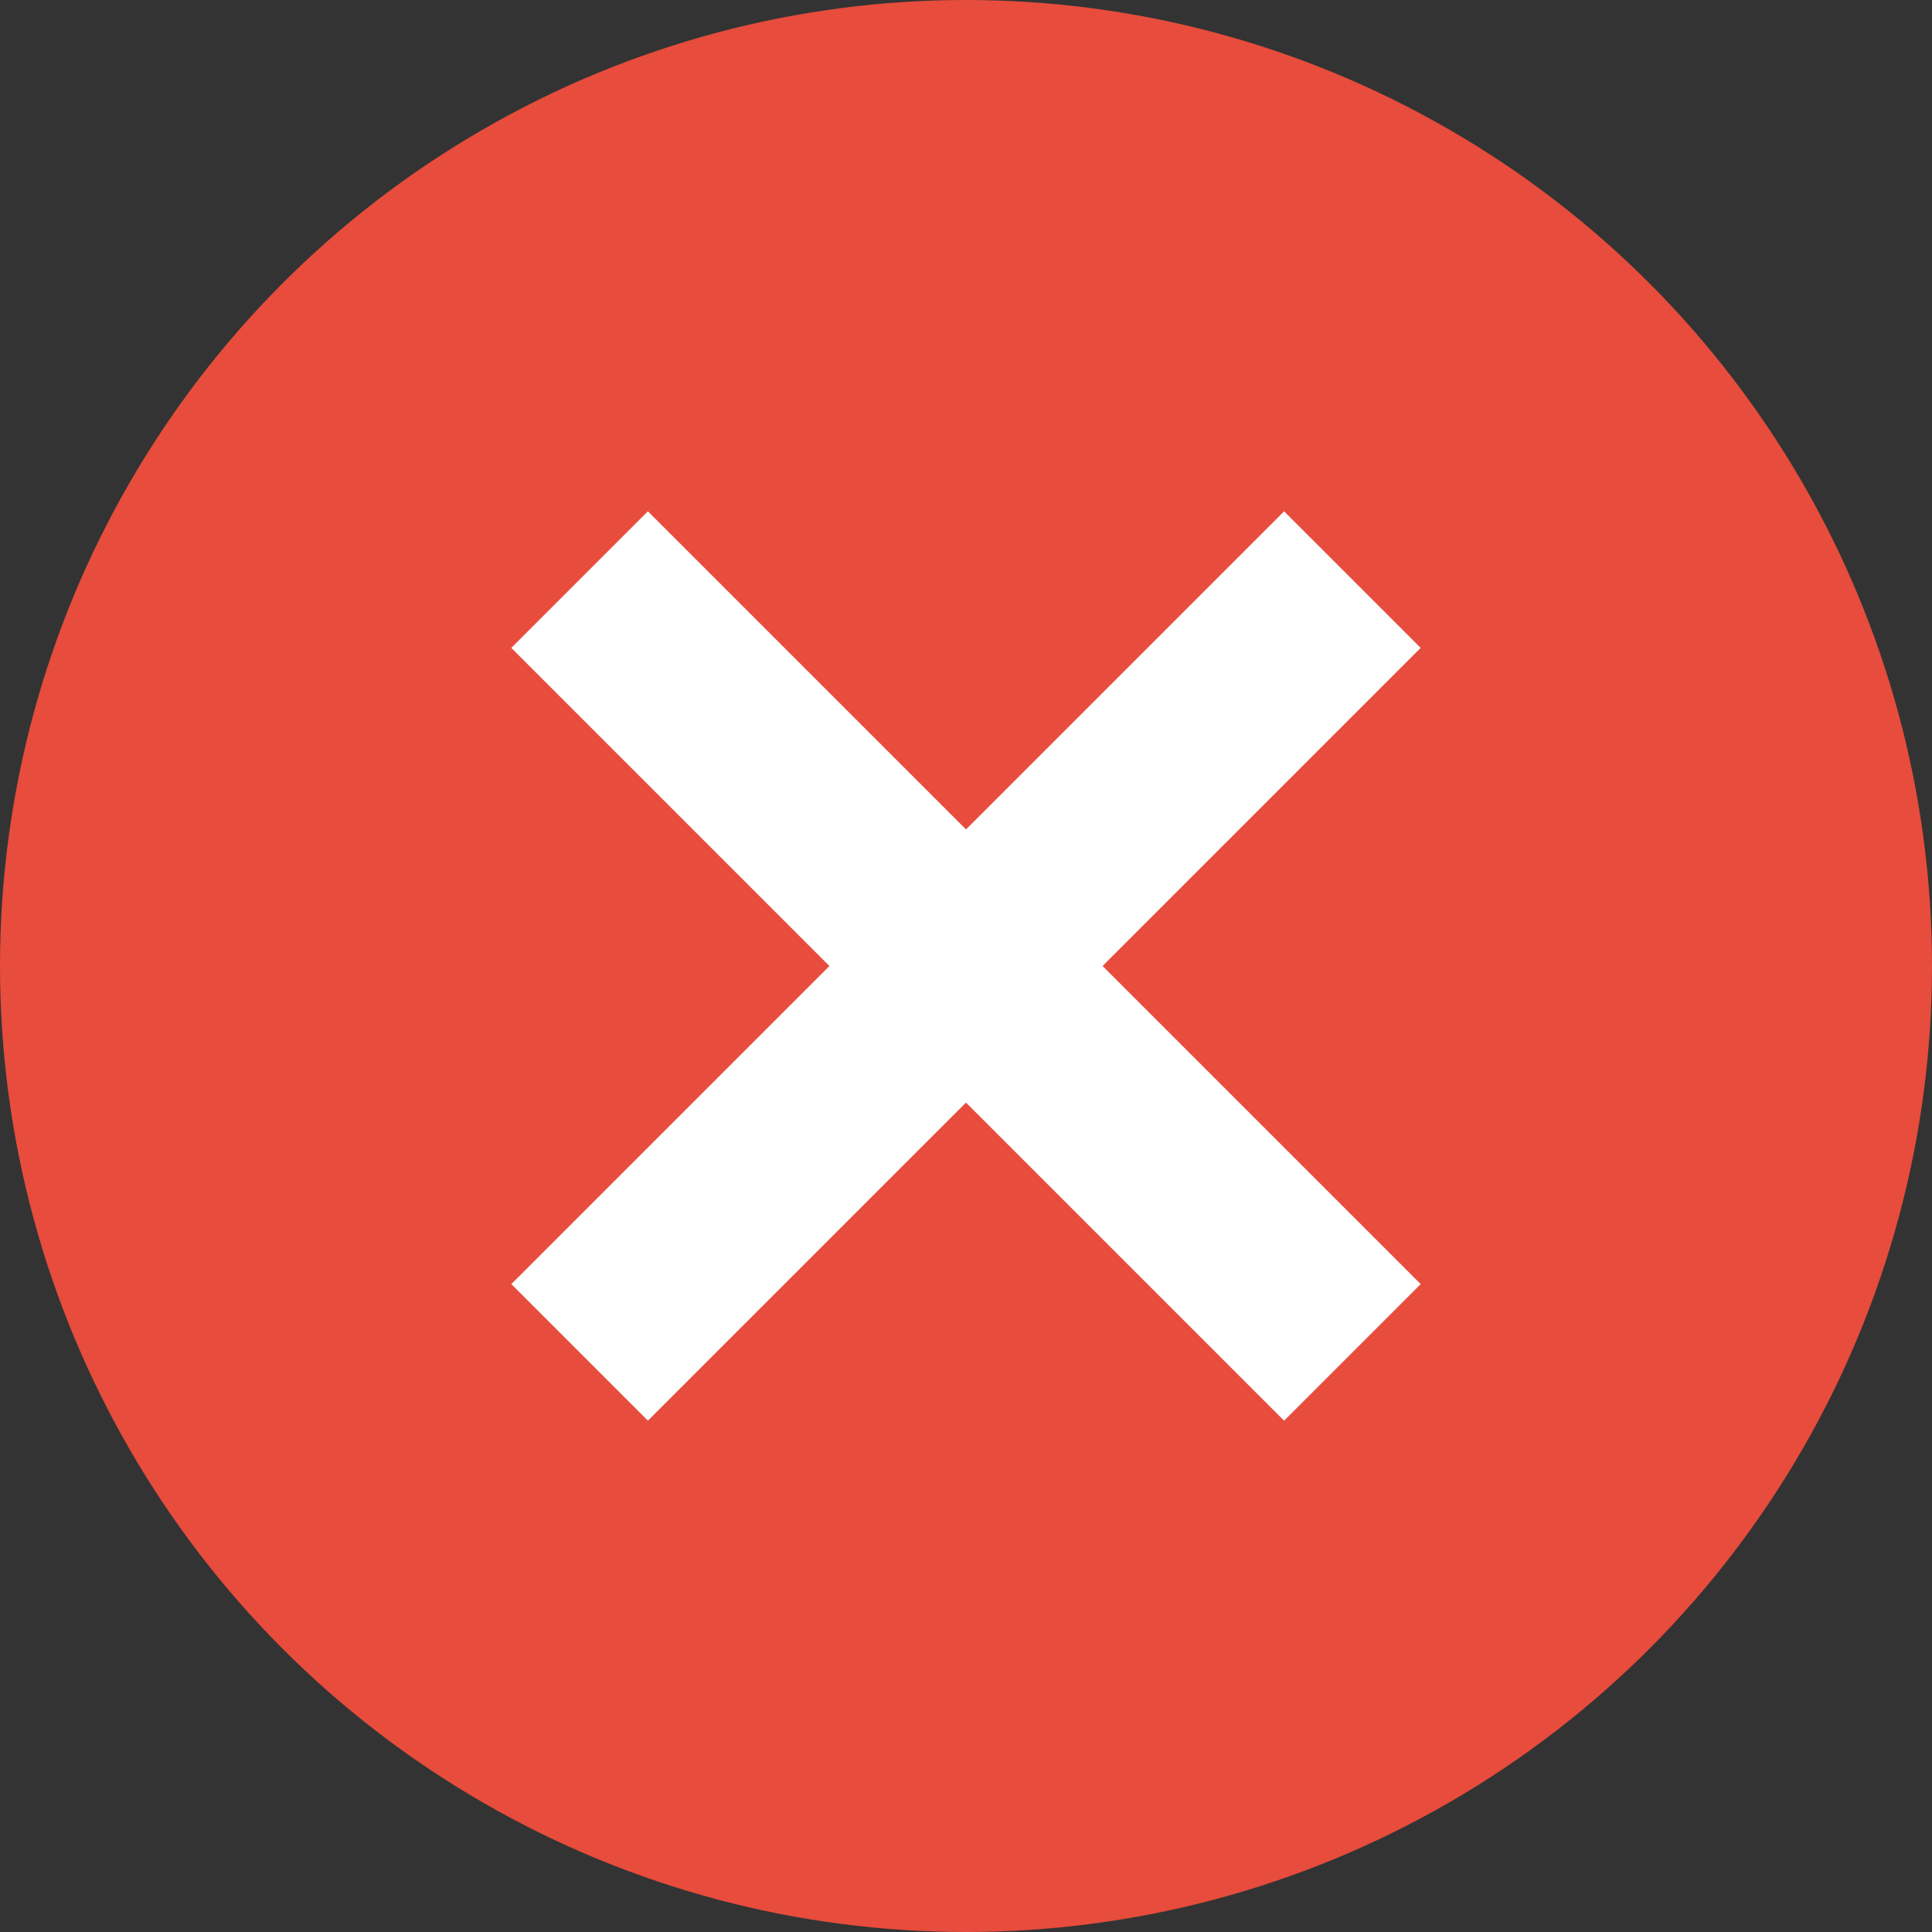
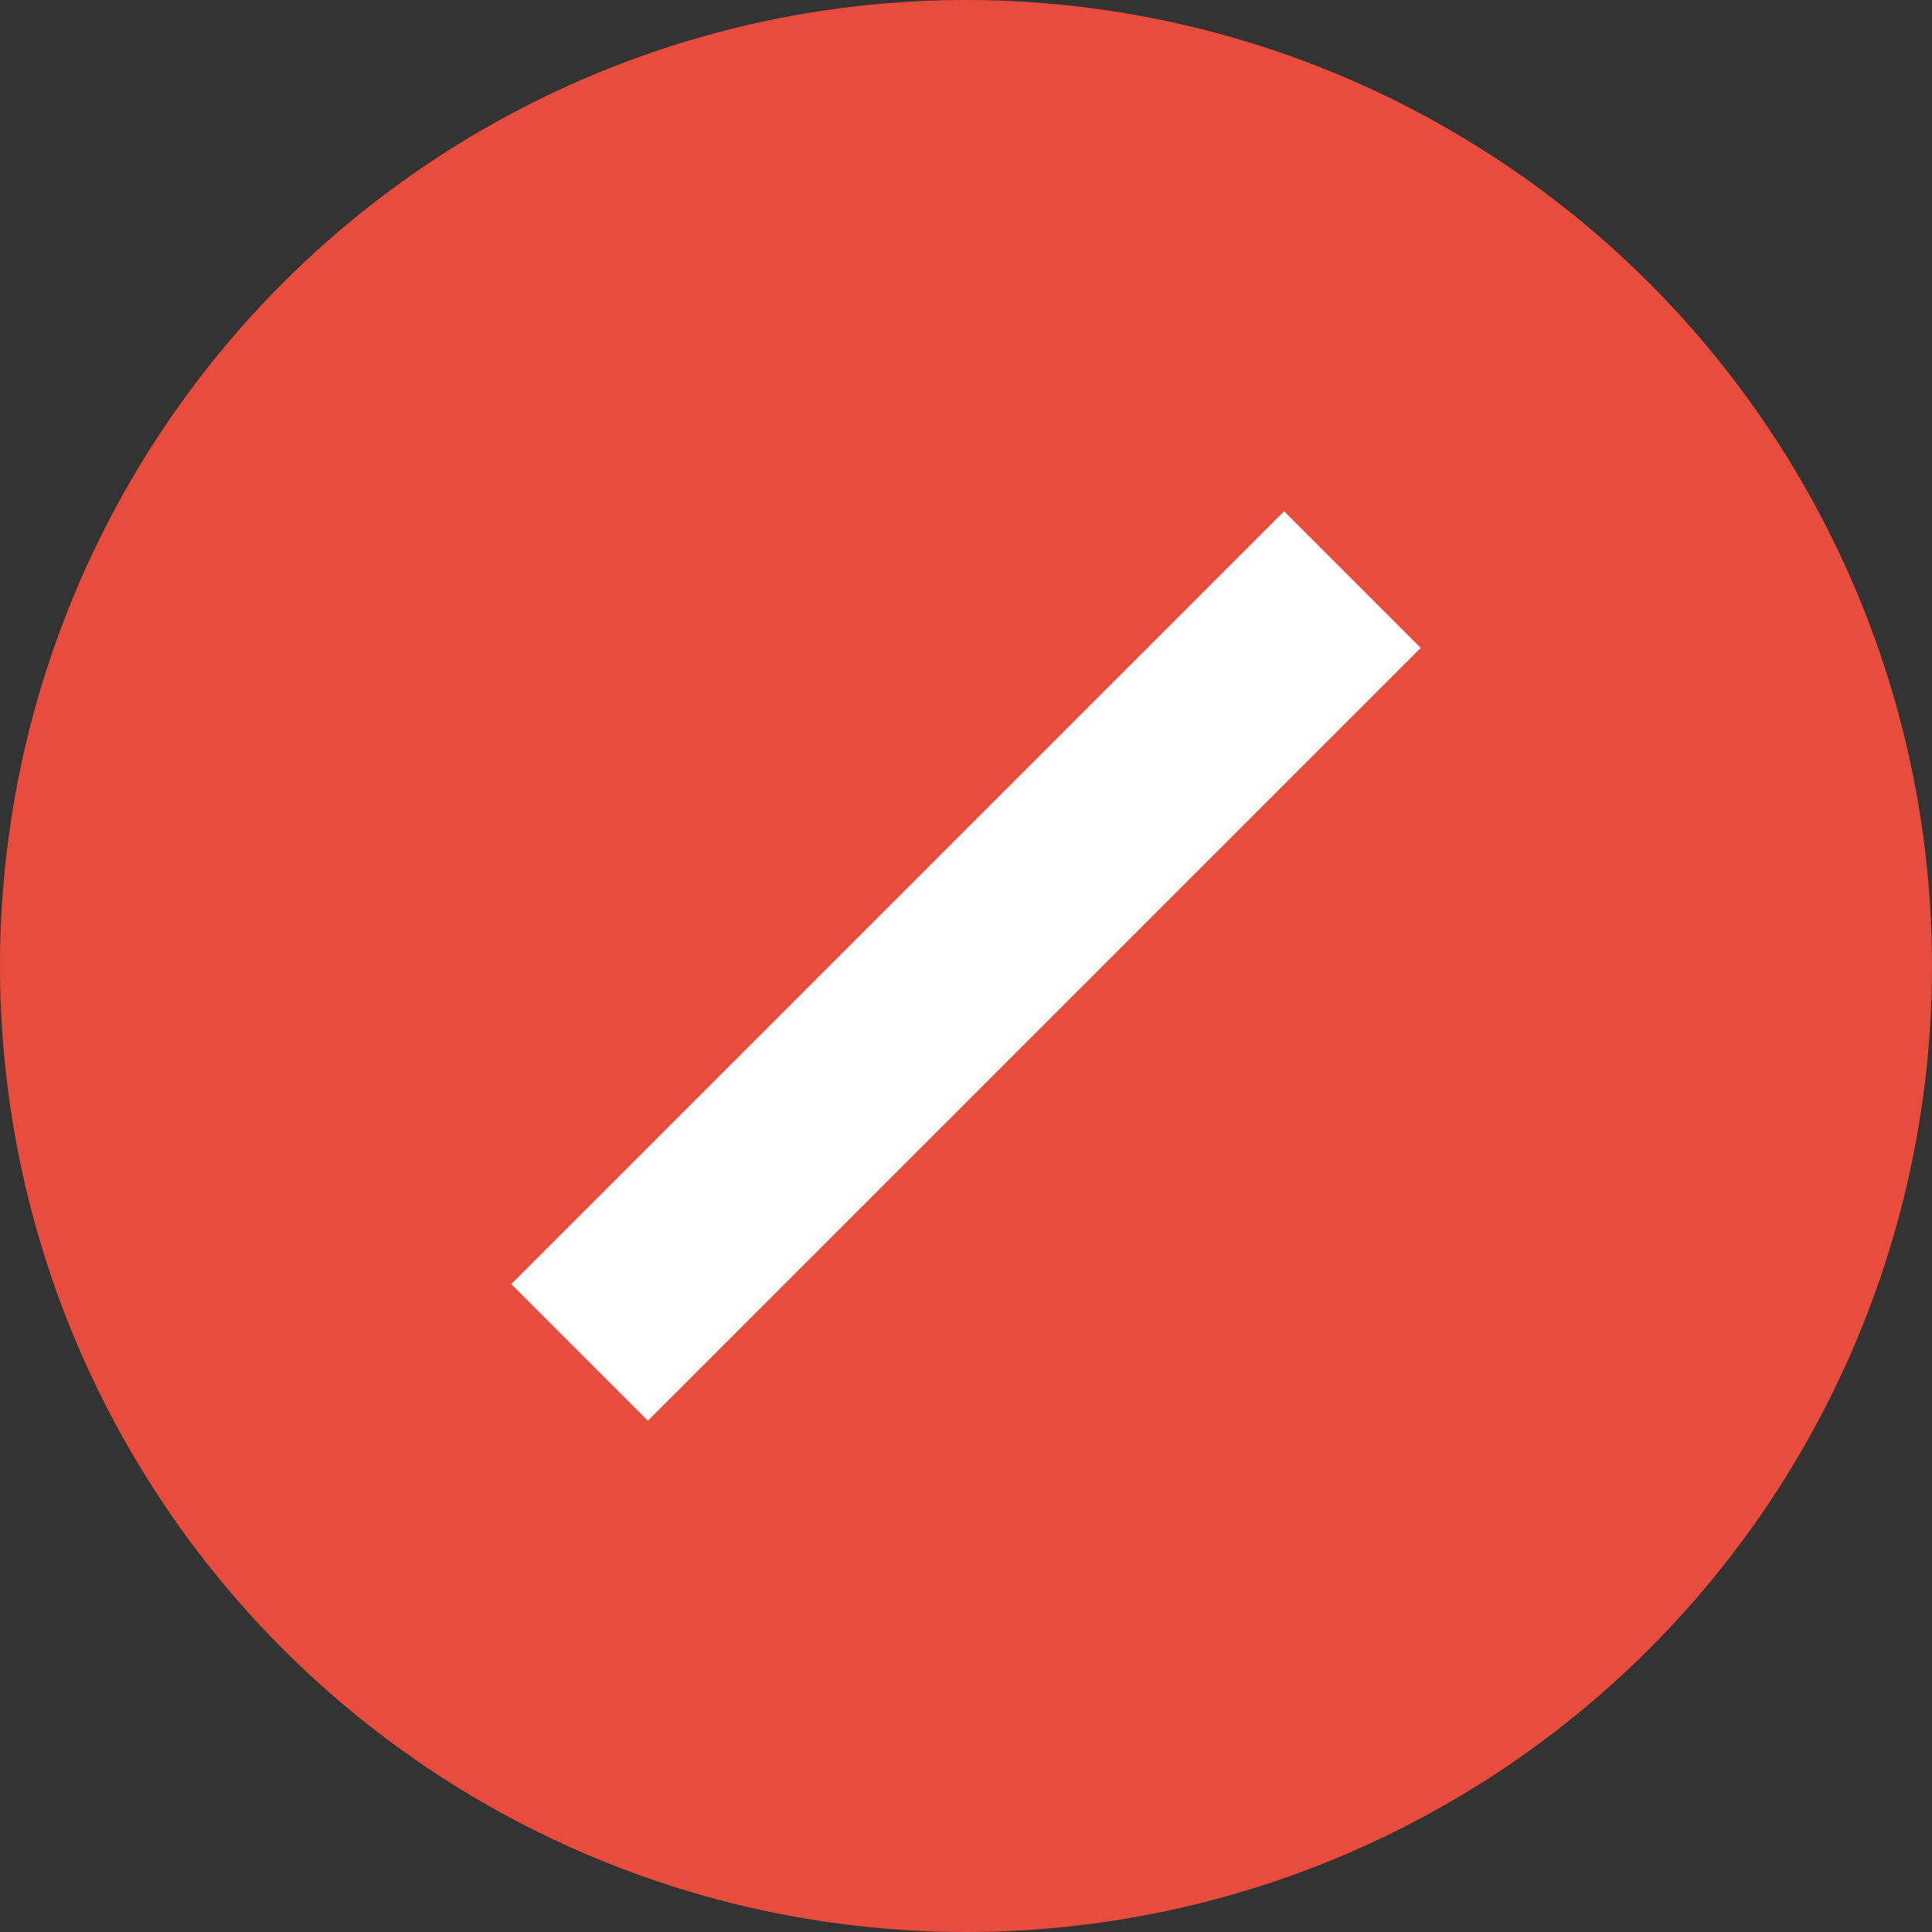
<svg xmlns="http://www.w3.org/2000/svg" width="30" height="30">
  <rect width="100%" height="100%" fill="#333333" stroke="none" />
  <circle cx="15" cy="15" r="15" fill="#e74c3c" />
  <g stroke="white" stroke-width="3">
-     <line x1="9" y1="9" x2="21" y2="21" />
    <line x1="21" y1="9" x2="9" y2="21" />
  </g>
</svg>